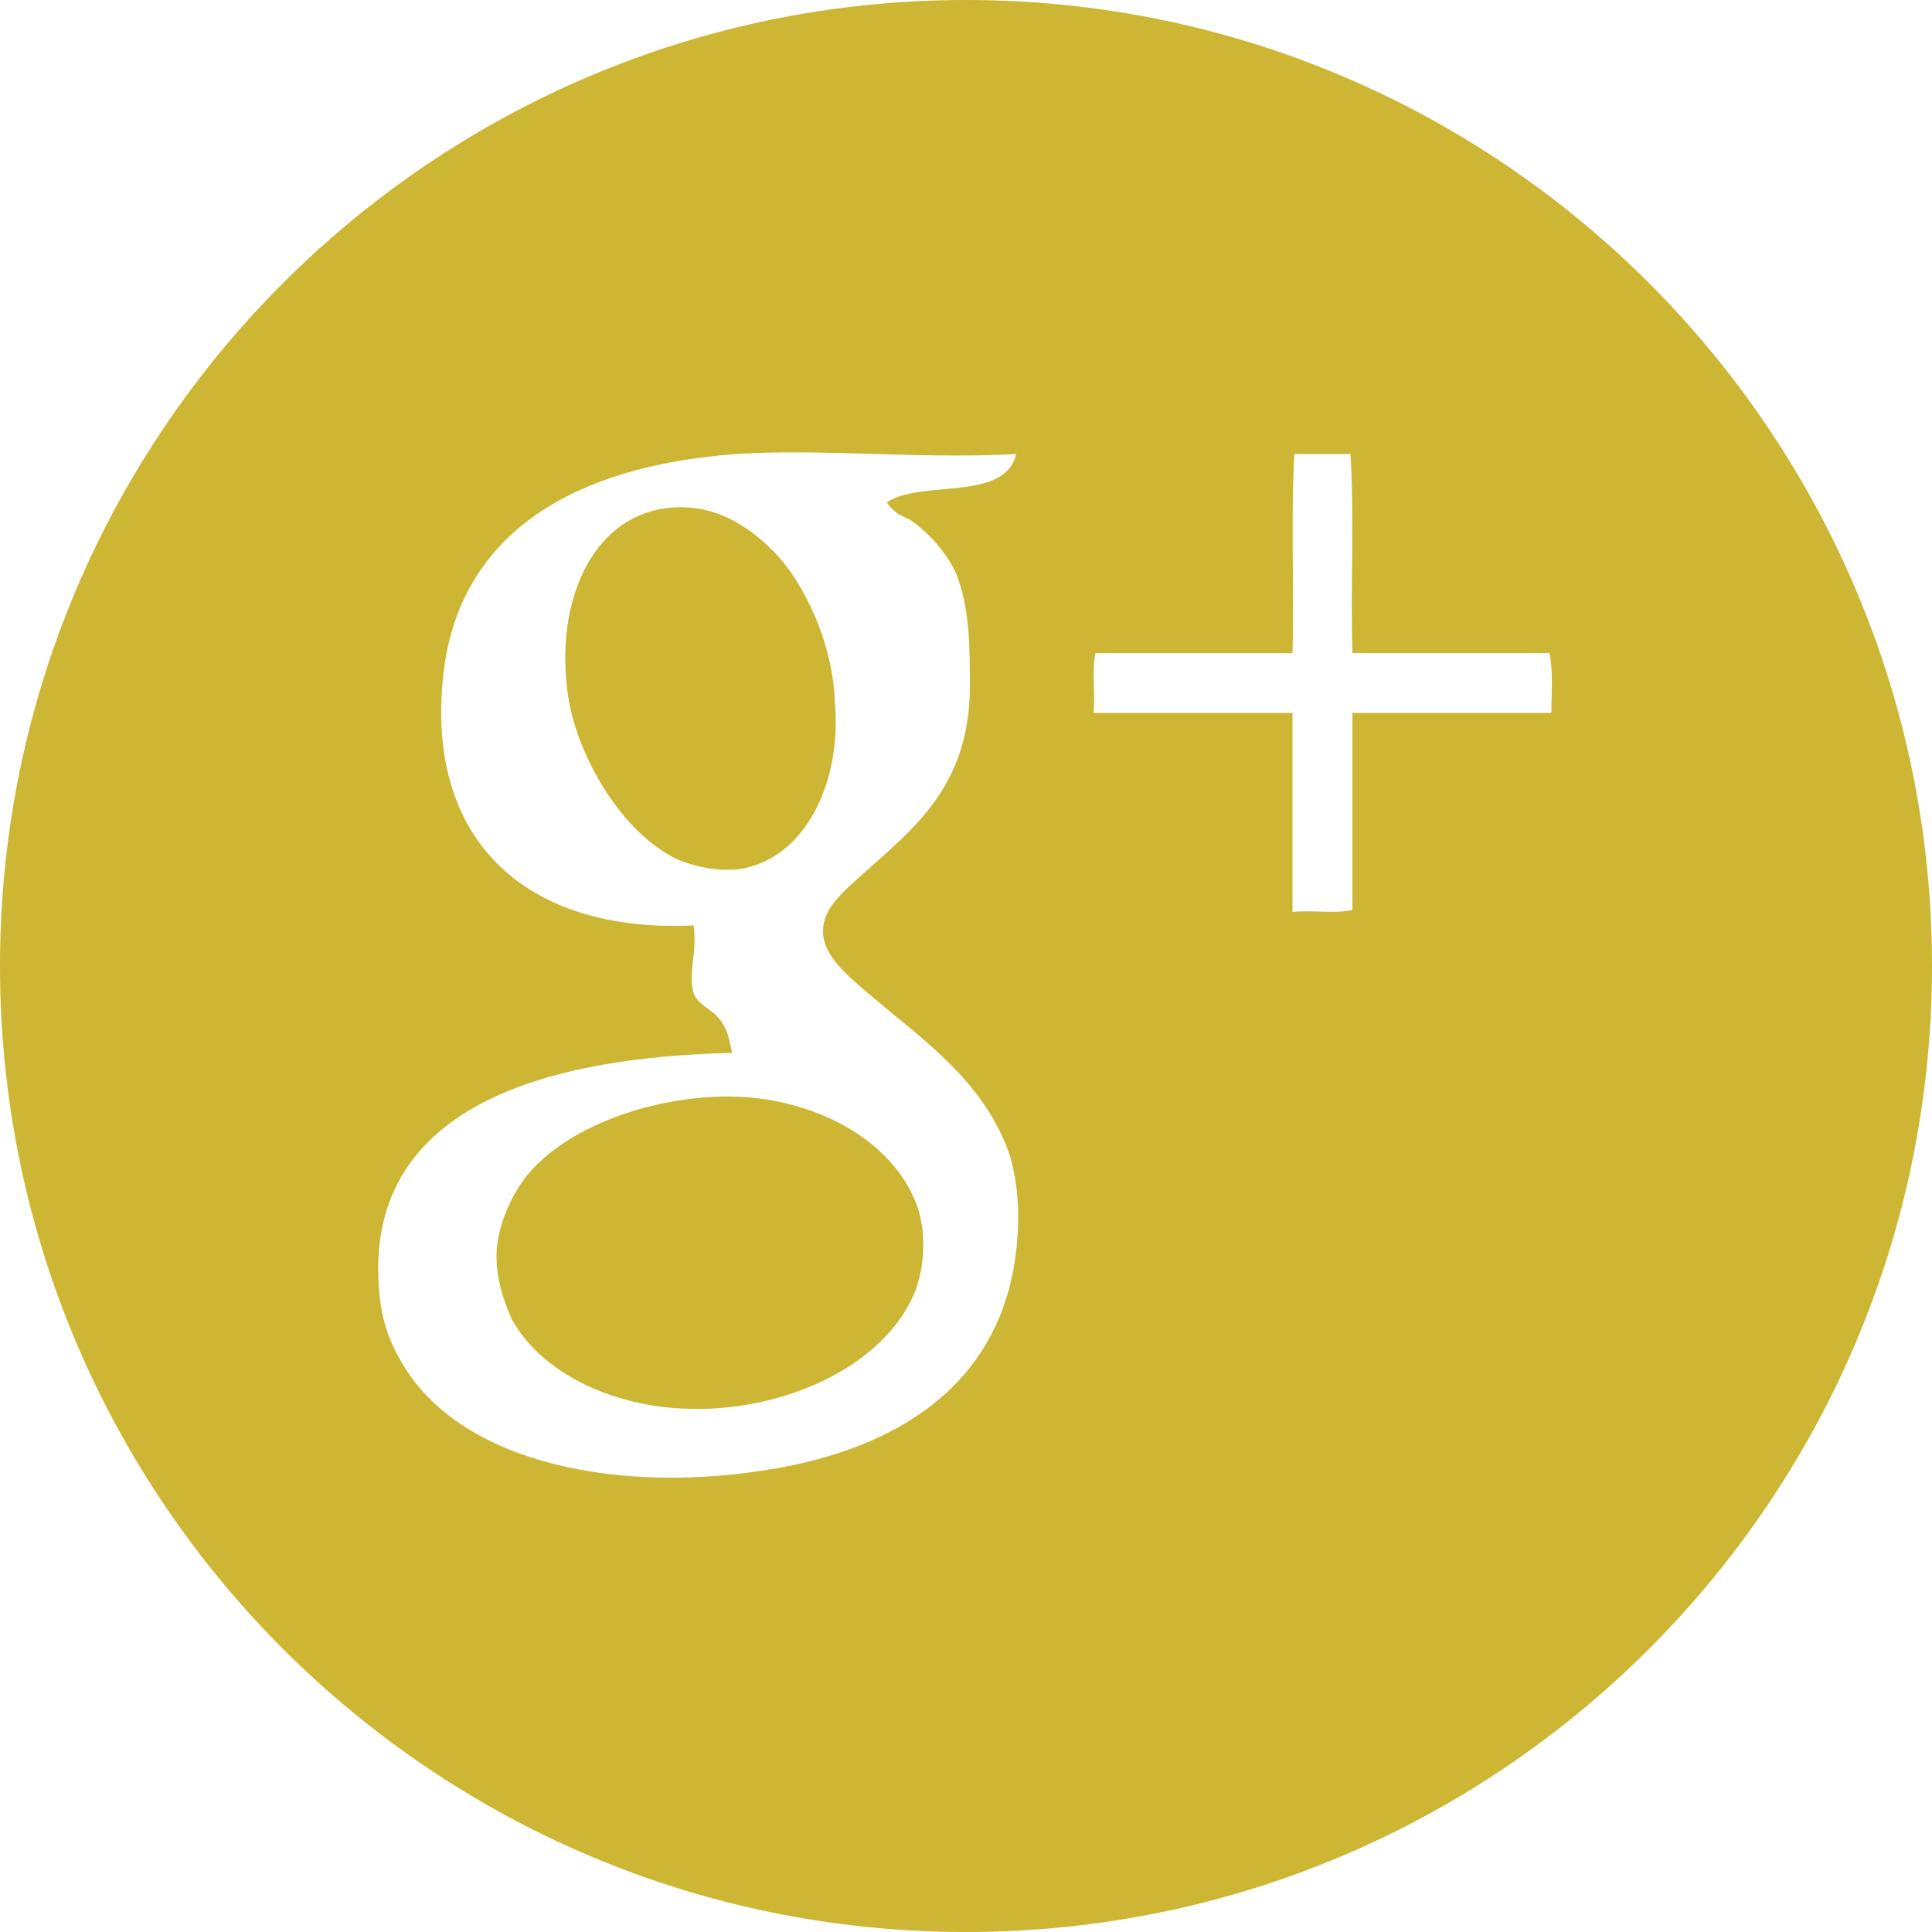
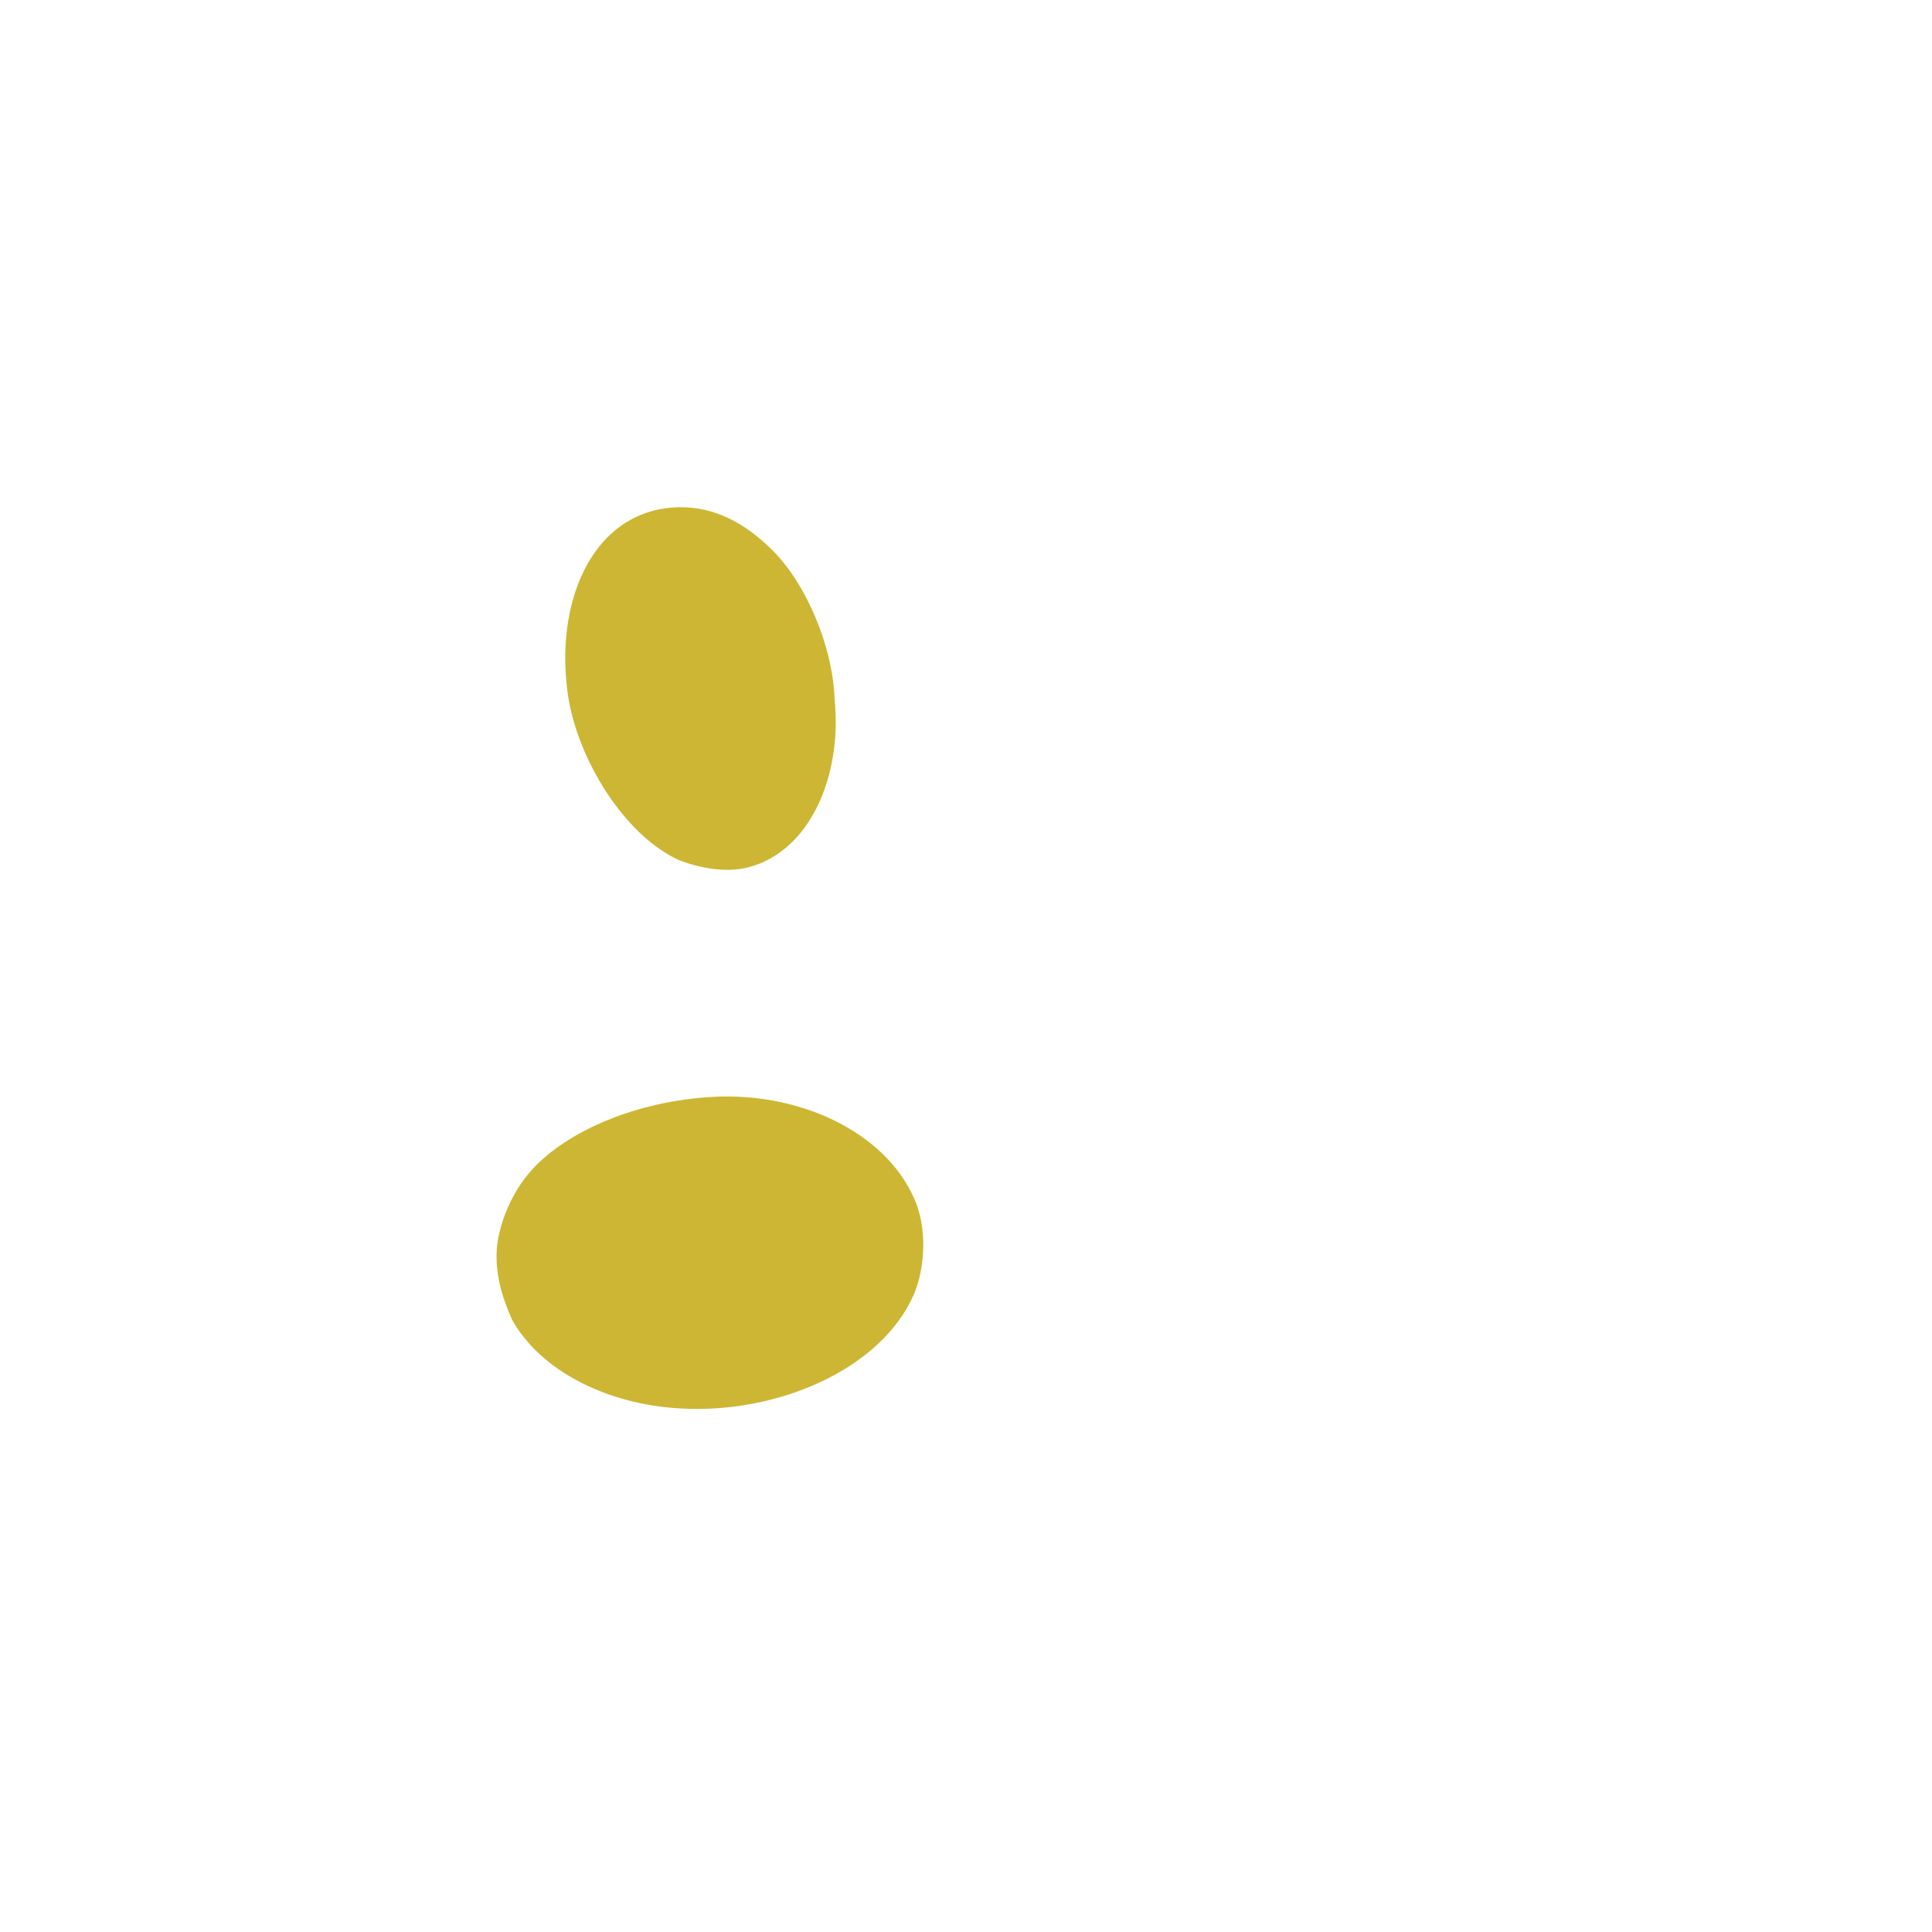
<svg xmlns="http://www.w3.org/2000/svg" version="1.1" id="Layer_1" x="0px" y="0px" viewBox="0 0 100 100" style="enable-background:new 0 0 100 100;" xml:space="preserve">
  <style type="text/css">
	.st0{fill:#CDB633;}
</style>
  <g>
    <path class="st0" d="M36.5,56.8c-3.9,0.3-7.4,1.9-9.1,3.9c-0.8,0.9-1.7,2.7-1.7,4.3c0,1.3,0.4,2.4,0.8,3.3c1.5,2.7,5,4.4,8.7,4.6   c5,0.3,10.4-2,12.1-5.9c0.6-1.4,0.7-3.5,0-5C45.8,58.6,41.3,56.4,36.5,56.8z" />
-     <path class="st0" d="M40,28.5c-1.3-1.3-3.1-2.5-5.5-2.2c-3.9,0.5-5.8,4.9-5.1,9.7c0.5,3.3,2.9,7.2,5.7,8.5c1,0.4,2.4,0.7,3.6,0.4   c3.2-0.8,4.9-4.7,4.5-8.7C43.1,33.4,41.7,30.2,40,28.5z" />
-     <path class="st0" d="M50,0C22.4,0,0,22.4,0,50s22.4,50,50,50s50-22.4,50-50S77.6,0,50,0z M47.1,26.9c0.9,0.6,1.9,1.7,2.4,2.8   c0.7,1.8,0.7,3.8,0.7,5.8c0,5.1-2.8,7.3-5.5,9.7c-1.1,1-2.1,1.8-2.1,3c0,1.3,1.3,2.3,2.2,3.1c2.8,2.4,6,4.5,7.4,8.3   c0.3,0.9,0.5,2.1,0.5,3.3c0,8.2-5.7,11.9-12.5,13.1c-8,1.4-16.2-0.2-19.3-5.3c-0.8-1.3-1.2-2.5-1.3-4.2c-0.6-9.5,9.2-11.8,18.3-12   c-0.2-0.8-0.2-1.2-0.7-1.8c-0.4-0.5-1.1-0.7-1.3-1.3c-0.3-1,0.2-2.1,0-3.5c-8.7,0.4-13.7-4.4-13-12.5c0.6-7.6,6.5-11,14.1-11.8   c4.5-0.5,10.3,0.2,15.6-0.1C52,26,47.7,24.8,45.9,26C46.3,26.6,46.7,26.7,47.1,26.9z M80.3,36.9c-3.4,0-6.8,0-10.3,0   c0,3.3,0,7.2,0,10.2c-0.8,0.2-2.1,0-3.1,0.1c0-3.4,0-6.8,0-10.3c-3.4,0-6.8,0-10.3,0c0.1-1-0.1-2.2,0.1-3.1c3.4,0,6.8,0,10.2,0   c0.1-3.4-0.1-7,0.1-10.3c1,0,1.9,0,2.9,0c0.2,3.2,0,6.9,0.1,10.3c3.4,0,6.8,0,10.2,0C80.4,34.7,80.3,35.9,80.3,36.9z" />
+     <path class="st0" d="M40,28.5c-1.3-1.3-3.1-2.5-5.5-2.2c-3.9,0.5-5.8,4.9-5.1,9.7c0.5,3.3,2.9,7.2,5.7,8.5c1,0.4,2.4,0.7,3.6,0.4   c3.2-0.8,4.9-4.7,4.5-8.7C43.1,33.4,41.7,30.2,40,28.5" />
  </g>
</svg>